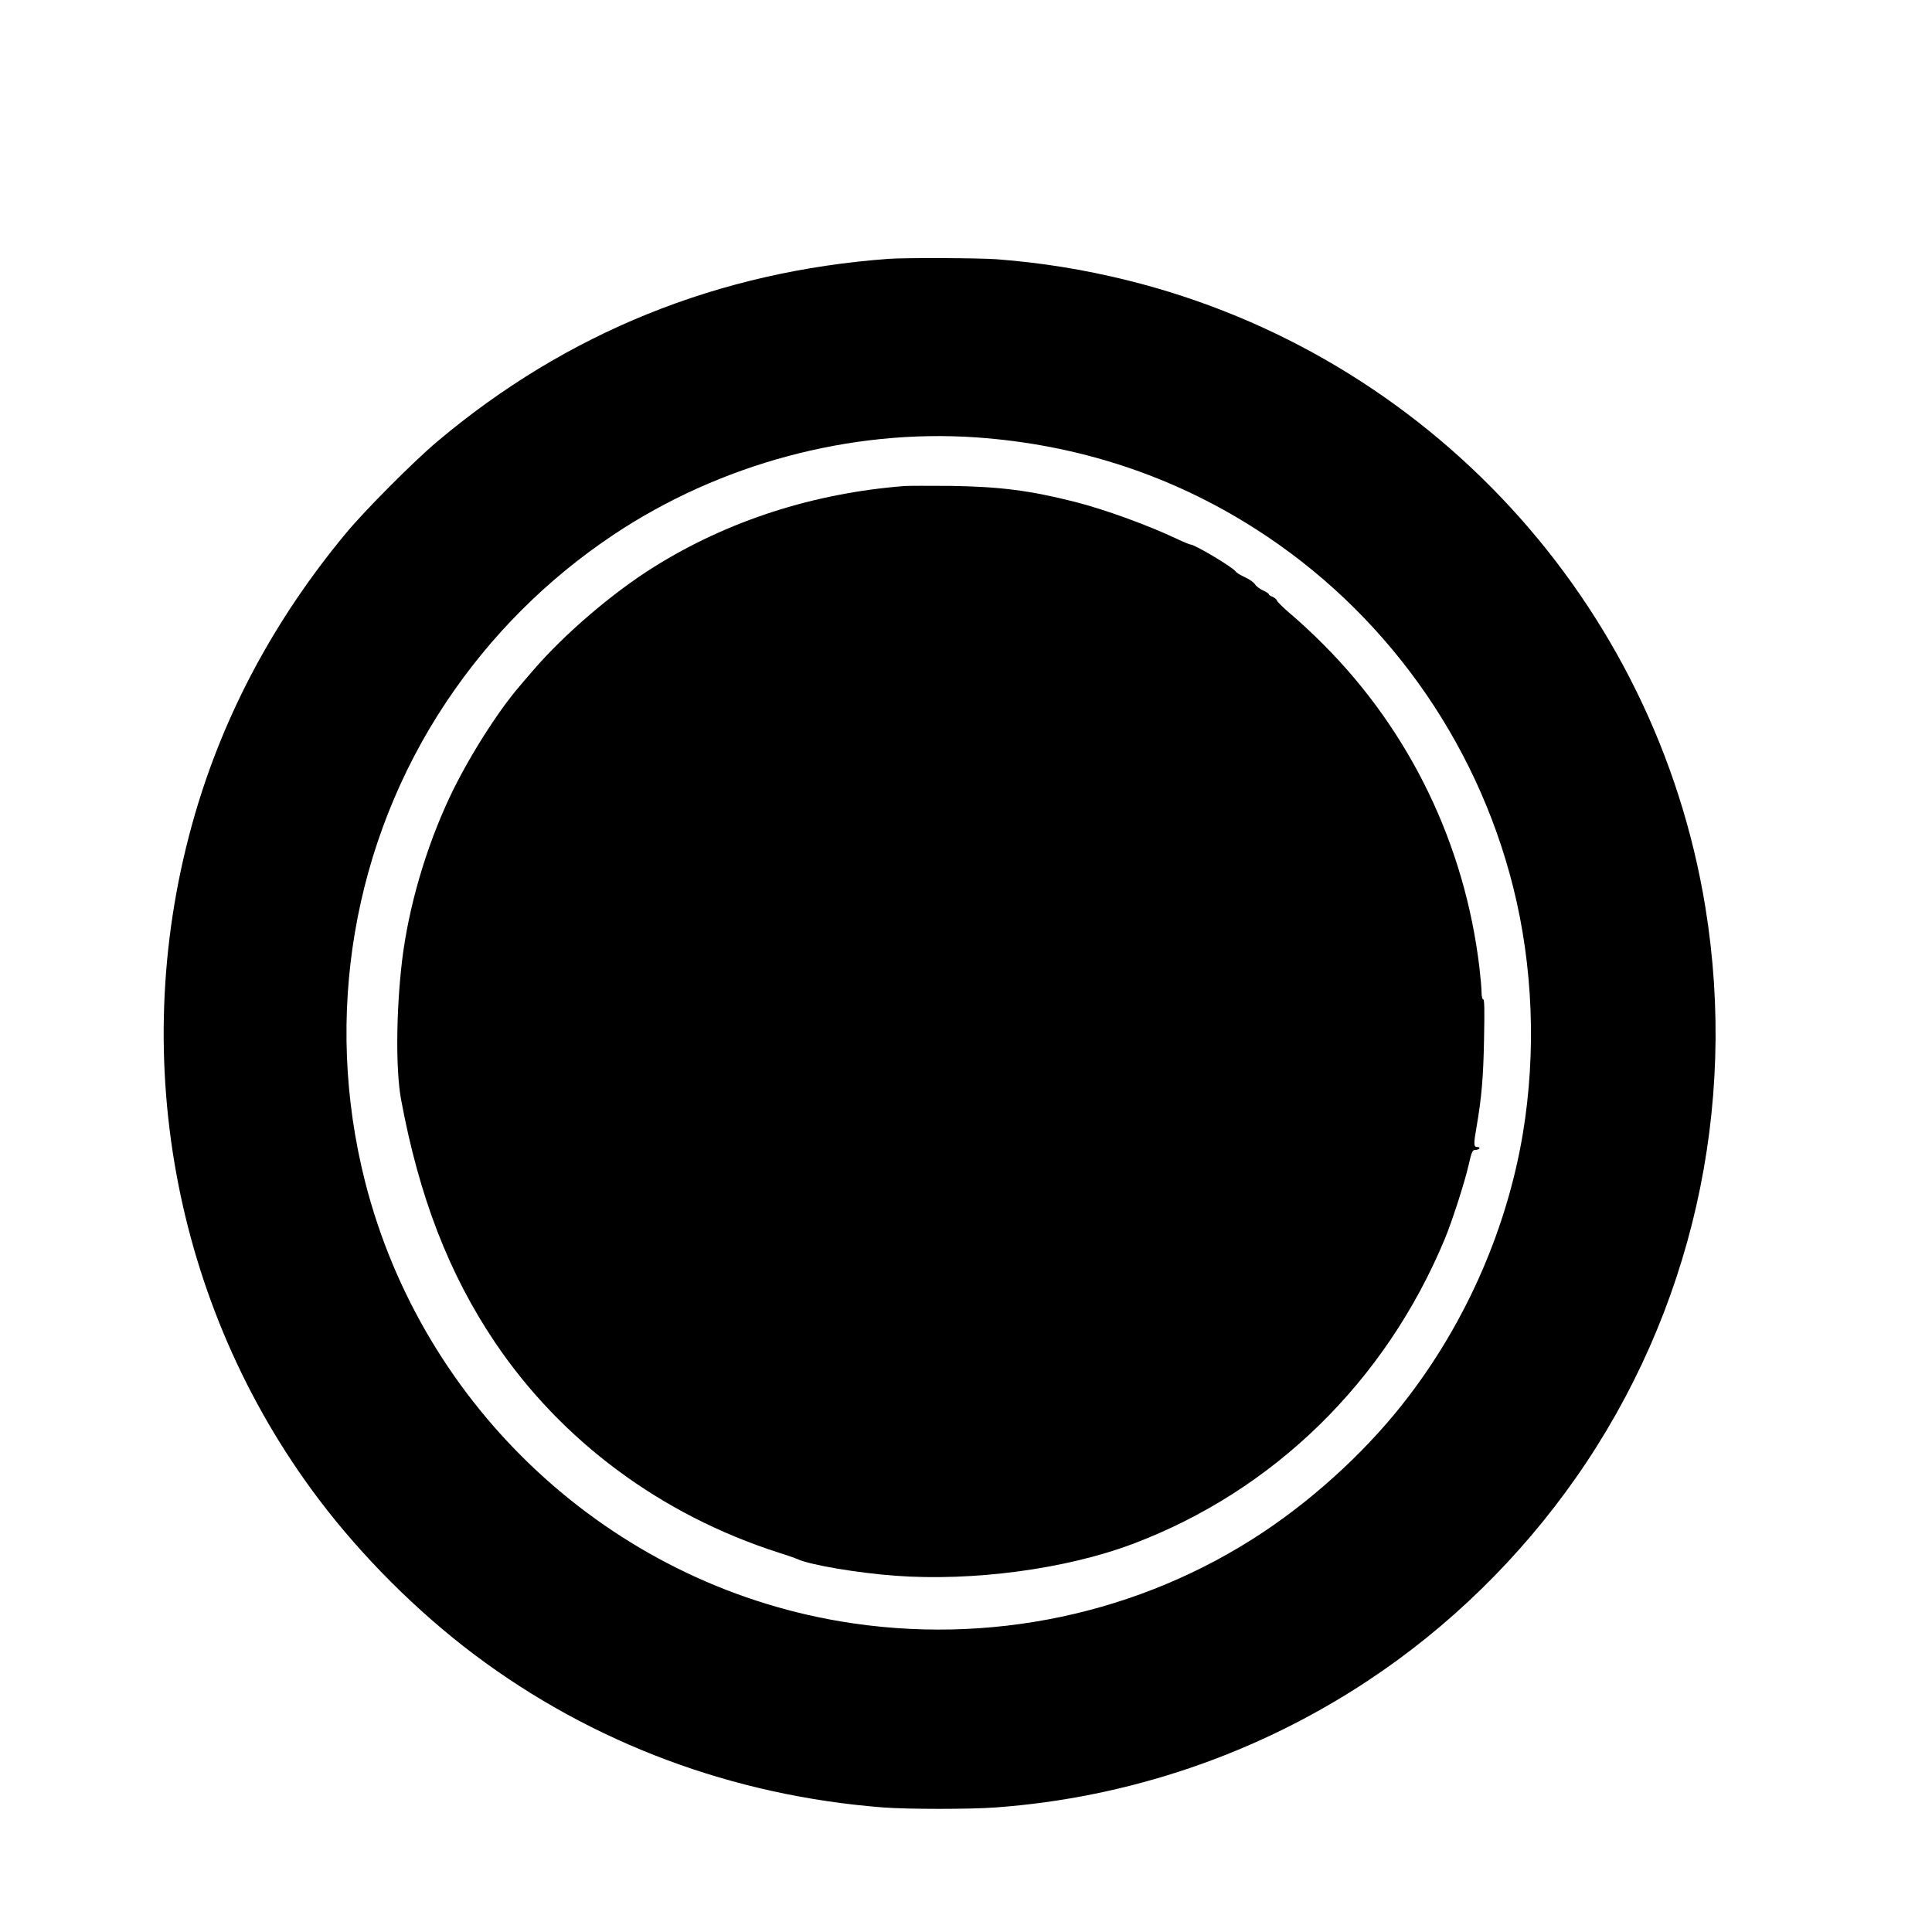
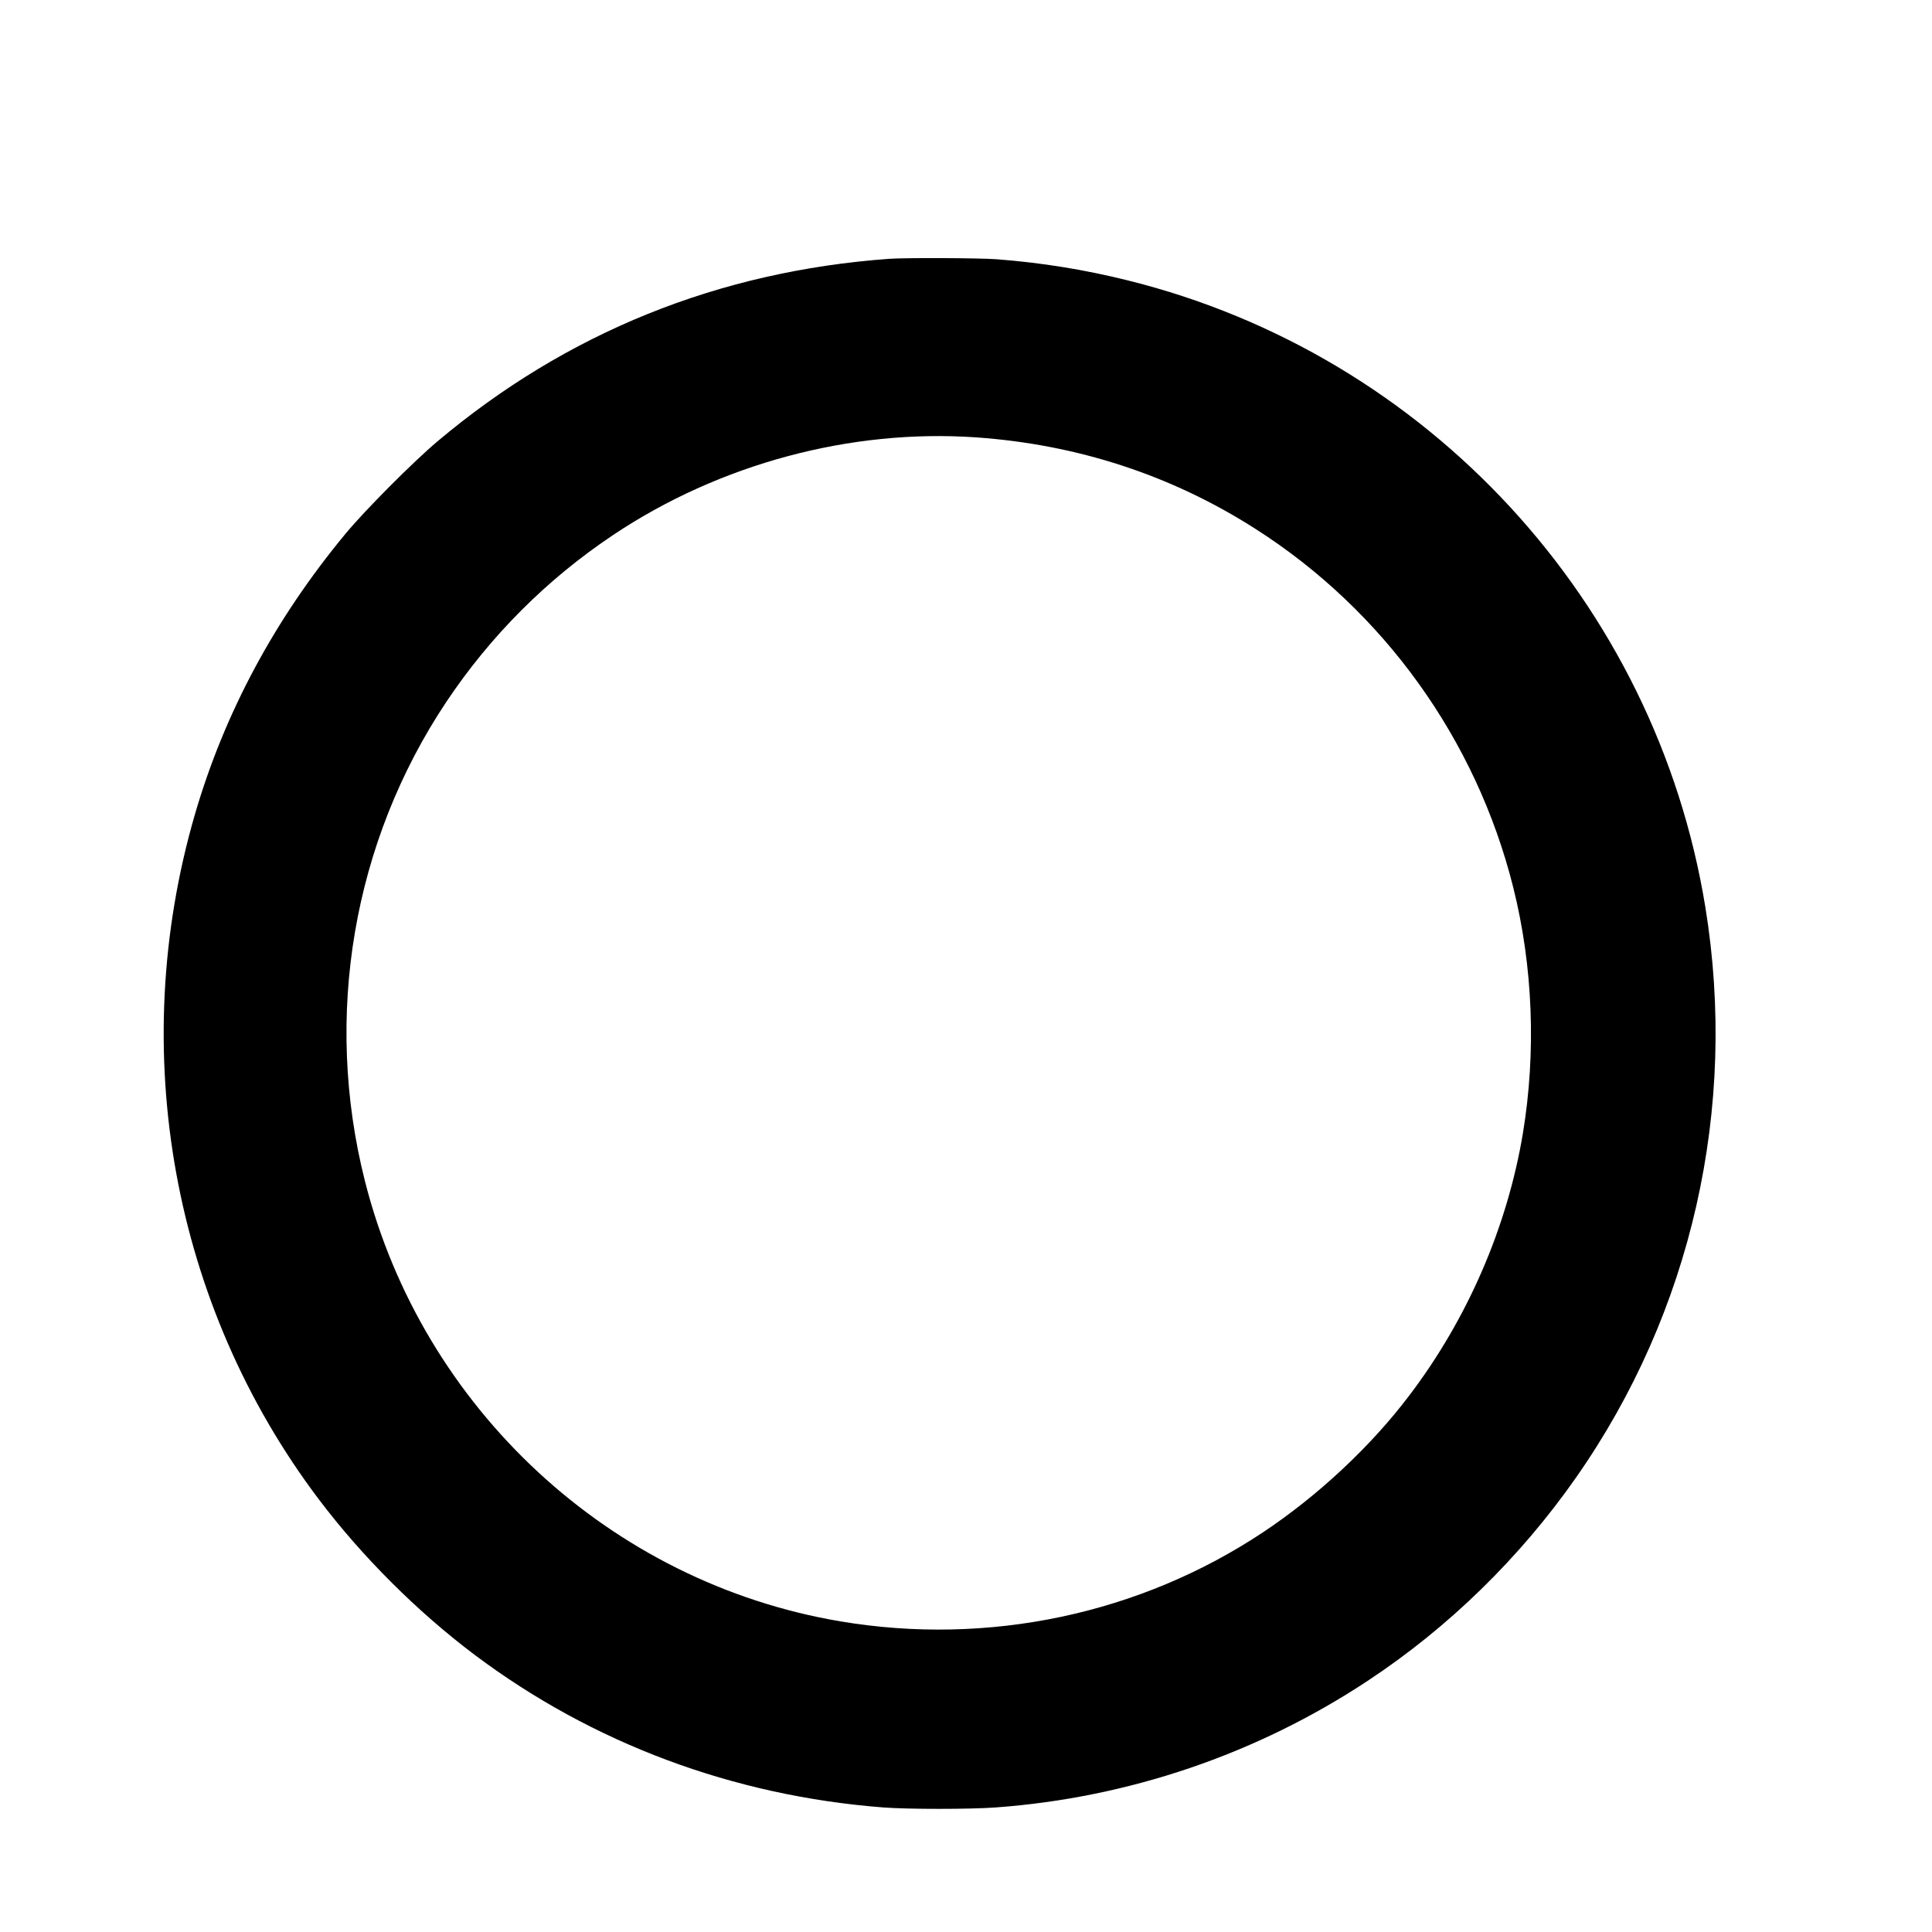
<svg xmlns="http://www.w3.org/2000/svg" version="1.0" width="100mm" height="100mm" viewBox="0 0 1288 1334" preserveAspectRatio="xMidYMid meet">
  <g transform="translate(0,1334) scale(0.1,-0.1)" fill="#000000" stroke="none">
    <path d="M5910 11553 c-1181 -86 -2228 -510 -3120 -1261 -166 -140 -500 -475 -634 -637 -489 -590 -837 -1239 -1041 -1941 -473 -1630 -155 -3387 856 -4726 300 -397 681 -777 1076 -1074 815 -612 1786 -974 2822 -1054 173 -13 595 -13 776 0 917 67 1803 368 2568 874 557 367 1053 851 1440 1405 798 1140 1118 2552 892 3938 -343 2105 -1917 3813 -3988 4327 -298 74 -593 122 -906 146 -122 9 -629 11 -741 3z m600 -1233 c699 -49 1349 -261 1929 -632 884 -564 1523 -1453 1779 -2473 137 -546 160 -1140 67 -1702 -108 -645 -381 -1277 -783 -1807 -266 -352 -630 -692 -1008 -944 -853 -568 -1901 -789 -2922 -617 -1588 268 -2884 1469 -3282 3039 -288 1139 -84 2341 562 3310 306 458 695 847 1153 1153 734 490 1638 733 2505 673z" />
-     <path d="M6015 9984 c-628 -49 -1221 -240 -1730 -559 -288 -180 -620 -465 -835 -715 -40 -47 -83 -96 -94 -110 -153 -178 -355 -498 -479 -760 -166 -352 -286 -762 -331 -1135 -41 -348 -44 -752 -7 -955 125 -674 330 -1204 647 -1676 459 -682 1146 -1193 1959 -1454 55 -17 115 -38 133 -46 87 -40 415 -95 672 -114 540 -40 1183 46 1645 221 969 366 1741 1120 2150 2102 50 120 138 391 166 515 21 91 26 102 46 102 12 0 25 5 28 10 3 6 -3 10 -14 10 -26 0 -27 18 -6 137 35 205 47 340 52 606 4 203 3 277 -6 277 -6 0 -11 19 -11 48 0 26 -7 103 -15 172 -101 848 -478 1630 -1078 2231 -69 70 -168 161 -219 204 -51 43 -96 87 -100 97 -4 10 -19 23 -33 28 -14 5 -25 13 -25 18 0 4 -18 16 -39 25 -22 10 -47 29 -56 43 -9 14 -41 36 -70 49 -29 13 -57 30 -62 38 -15 27 -283 187 -312 187 -6 0 -48 17 -94 39 -209 98 -498 203 -706 256 -312 79 -520 105 -861 110 -146 1 -287 1 -315 -1z" />
  </g>
</svg>